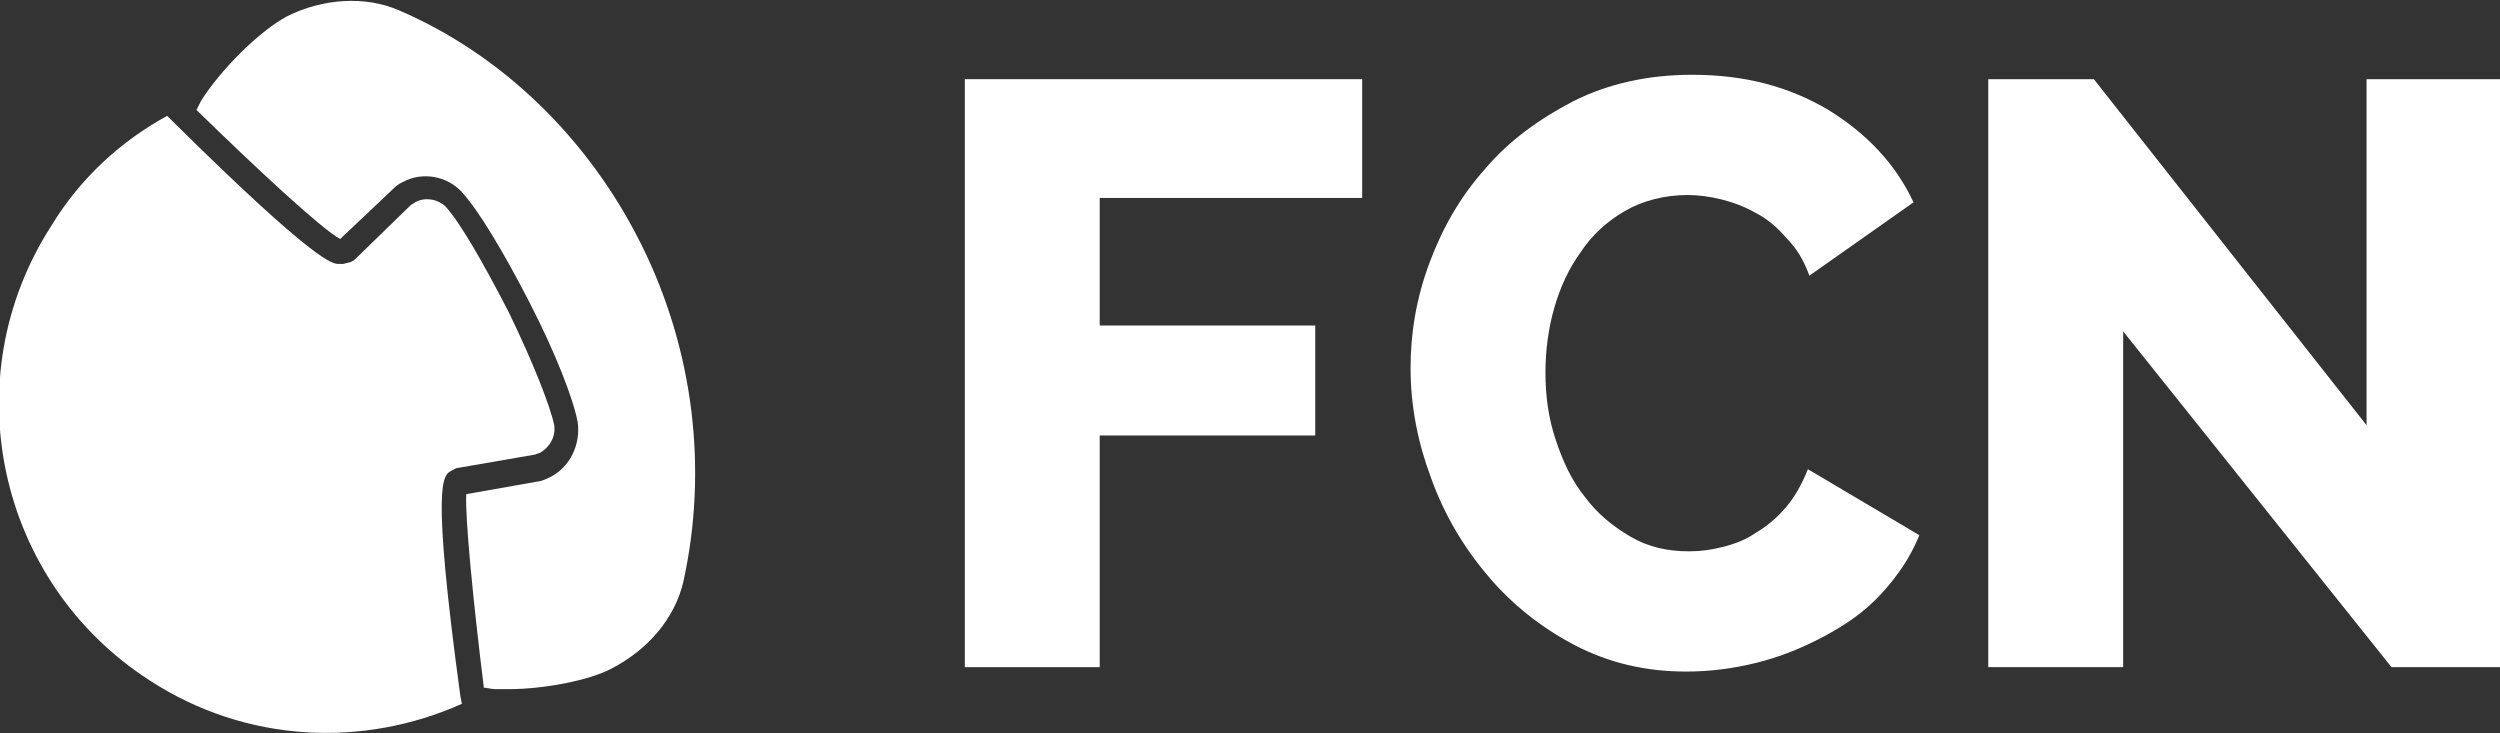
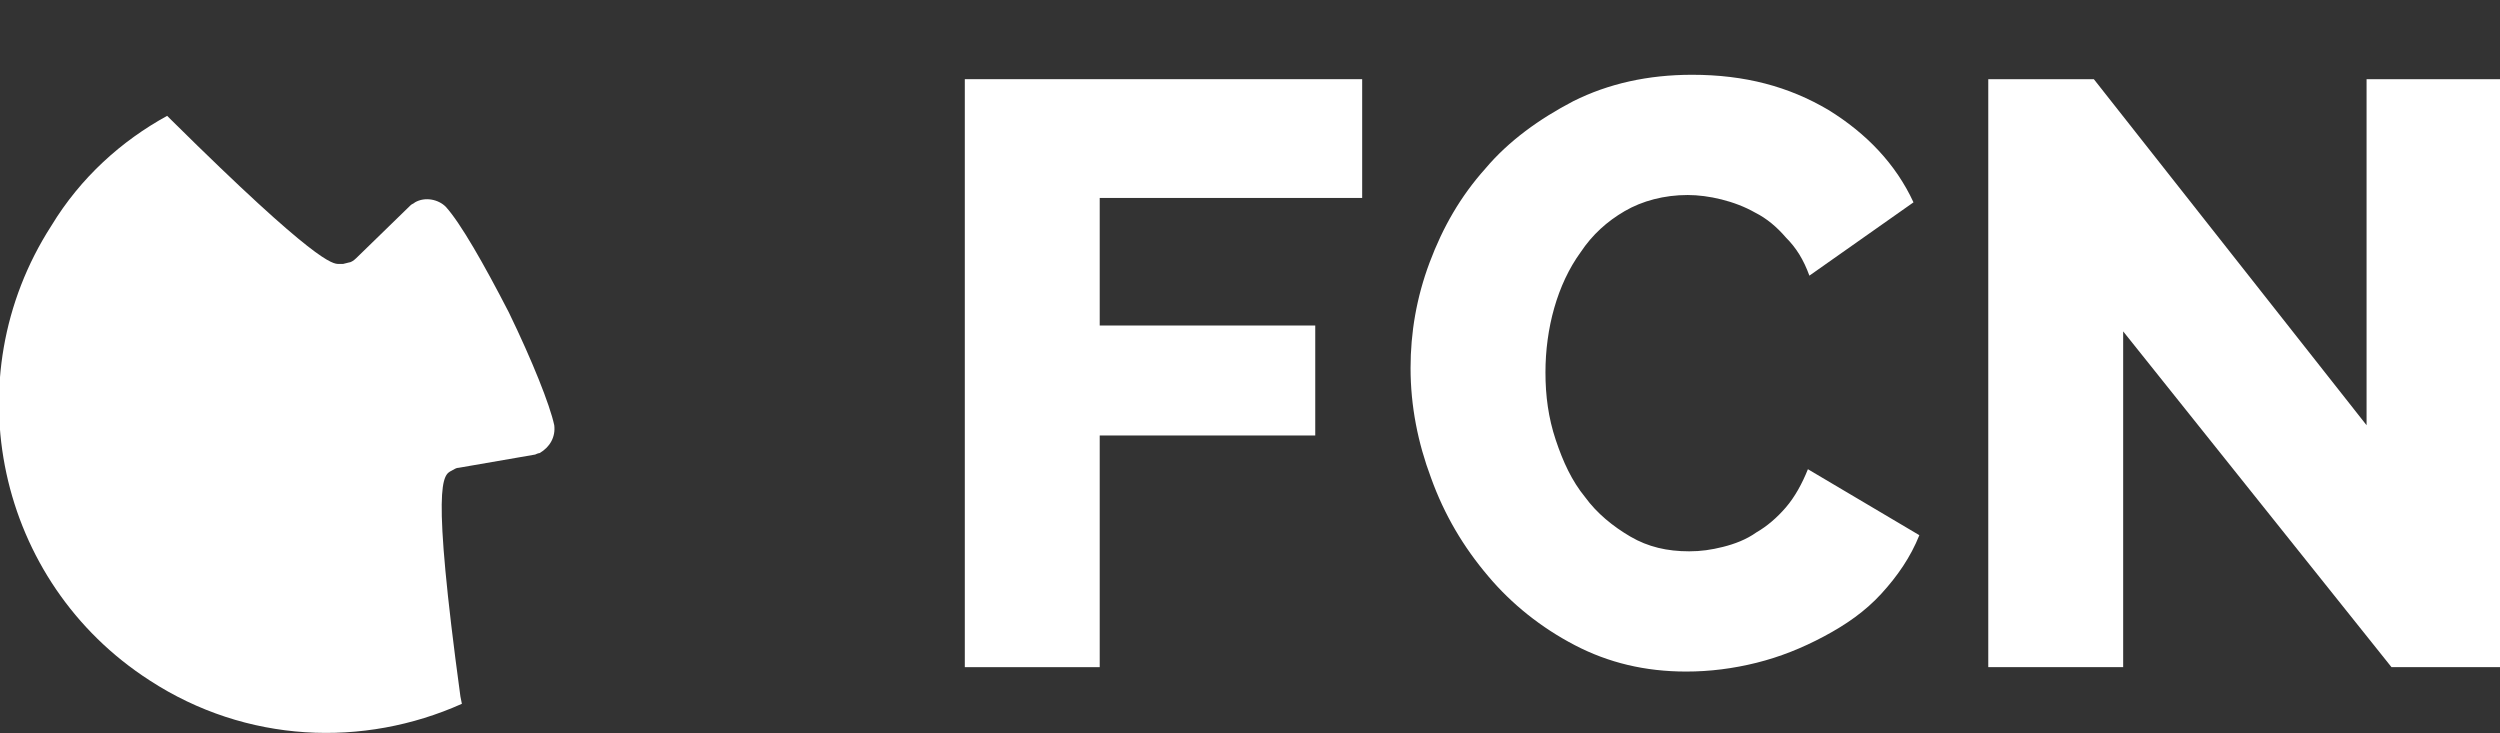
<svg xmlns="http://www.w3.org/2000/svg" version="1.1" id="Layer_1" x="0px" y="0px" viewBox="0 0 170.5 50" style="enable-background:new 0 0 170.5 50;" xml:space="preserve">
  <rect x="0" y="0" width="170.5" height="50" fill="#333333" stroke="none" />
  <style type="text/css">
	.st0{fill:#FFFFFF;}
</style>
  <g>
    <polygon class="st0" points="65.8,45.5 65.8,5.4 92.9,5.4 92.9,13.5 75,13.5 75,22.2 89.7,22.2 89.7,29.7 75,29.7 75,45.5  " />
    <path class="st0" d="M96.2,25.1c0-2.4,0.4-4.8,1.3-7.2c0.9-2.4,2.1-4.5,3.8-6.4c1.6-1.9,3.7-3.4,6-4.6c2.4-1.2,5.1-1.8,8.1-1.8   c3.6,0,6.6,0.8,9.3,2.4c2.6,1.6,4.6,3.7,5.8,6.3l-7.1,5c-0.4-1.1-0.9-1.9-1.6-2.6c-0.6-0.7-1.3-1.3-2.1-1.7   c-0.7-0.4-1.5-0.7-2.3-0.9c-0.8-0.2-1.6-0.3-2.3-0.3c-1.6,0-3.1,0.4-4.3,1.1c-1.2,0.7-2.2,1.6-3,2.8c-0.8,1.1-1.4,2.4-1.8,3.8   c-0.4,1.4-0.6,2.9-0.6,4.4c0,1.6,0.2,3.1,0.7,4.6c0.5,1.5,1.1,2.8,2,3.9c0.8,1.1,1.9,2,3.1,2.7c1.2,0.7,2.5,1,4,1   c0.8,0,1.5-0.1,2.3-0.3c0.8-0.2,1.6-0.5,2.3-1c0.7-0.4,1.4-1,2-1.7c0.6-0.7,1.1-1.6,1.5-2.6l7.6,4.5c-0.6,1.5-1.5,2.8-2.6,4   c-1.1,1.2-2.4,2.1-3.9,2.9c-1.5,0.8-3,1.4-4.6,1.8c-1.6,0.4-3.2,0.6-4.8,0.6c-2.8,0-5.3-0.6-7.6-1.8c-2.3-1.2-4.3-2.8-5.9-4.7   c-1.7-2-3-4.2-3.9-6.7C96.7,30.2,96.2,27.7,96.2,25.1" />
    <polygon class="st0" points="161.4,5.4 161.4,29 142.8,5.4 135.6,5.4 135.6,45.5 144.8,45.5 144.8,22.6 163.1,45.5 170.5,45.5    170.5,5.4  " />
    <path class="st0" d="M30.8,32.1c0.2-0.1,0.3-0.2,0.5-0.2l5.2-0.9c0,0,0.2-0.1,0.3-0.1c0.7-0.4,1.1-1.1,1-1.9   c-0.3-1.4-1.5-4.4-3.1-7.7c-1.7-3.3-3.3-6.1-4.3-7.2c-0.5-0.5-1.4-0.7-2.1-0.3c-0.1,0.1-0.2,0.1-0.3,0.2l-3.7,3.6   c-0.2,0.2-0.4,0.3-0.5,0.3L23.4,18l-0.3,0c-0.4,0-1.5,0-11.4-9.8l-0.3-0.3c-3.1,1.7-5.9,4.2-7.9,7.5c-6.7,10.4-3.7,24.3,6.7,31   c6.6,4.3,14.6,4.6,21.3,1.6l-0.1-0.5C29.4,32.8,30.2,32.4,30.8,32.1" />
-     <path class="st0" d="M43.8,16.8l-0.1-0.2C40.1,9.4,34.2,3.7,27.2,0.7c-2.3-1-5.2-0.8-7.6,0.4c-1.9,1-4.6,3.7-5.9,5.8   c-0.1,0.2-0.2,0.4-0.3,0.6c4,3.9,8.5,8.1,9.8,8.8l3.7-3.5c0.2-0.2,0.4-0.3,0.6-0.4c1.3-0.7,3-0.4,4,0.7c1.1,1.2,2.8,4,4.6,7.5   c1.8,3.5,3,6.6,3.3,8.2c0.2,1.5-0.5,3-1.8,3.7c-0.2,0.1-0.4,0.2-0.7,0.3l-5.1,0.9c-0.1,1.5,0.5,7.6,1.2,13.2c0.2,0,0.5,0.1,0.8,0.1   c0.3,0,0.6,0,0.9,0c2.4,0,5.5-0.6,7-1.4c2.5-1.3,4.3-3.4,4.9-5.9C48.3,32,47.3,23.9,43.8,16.8" />
  </g>
</svg>